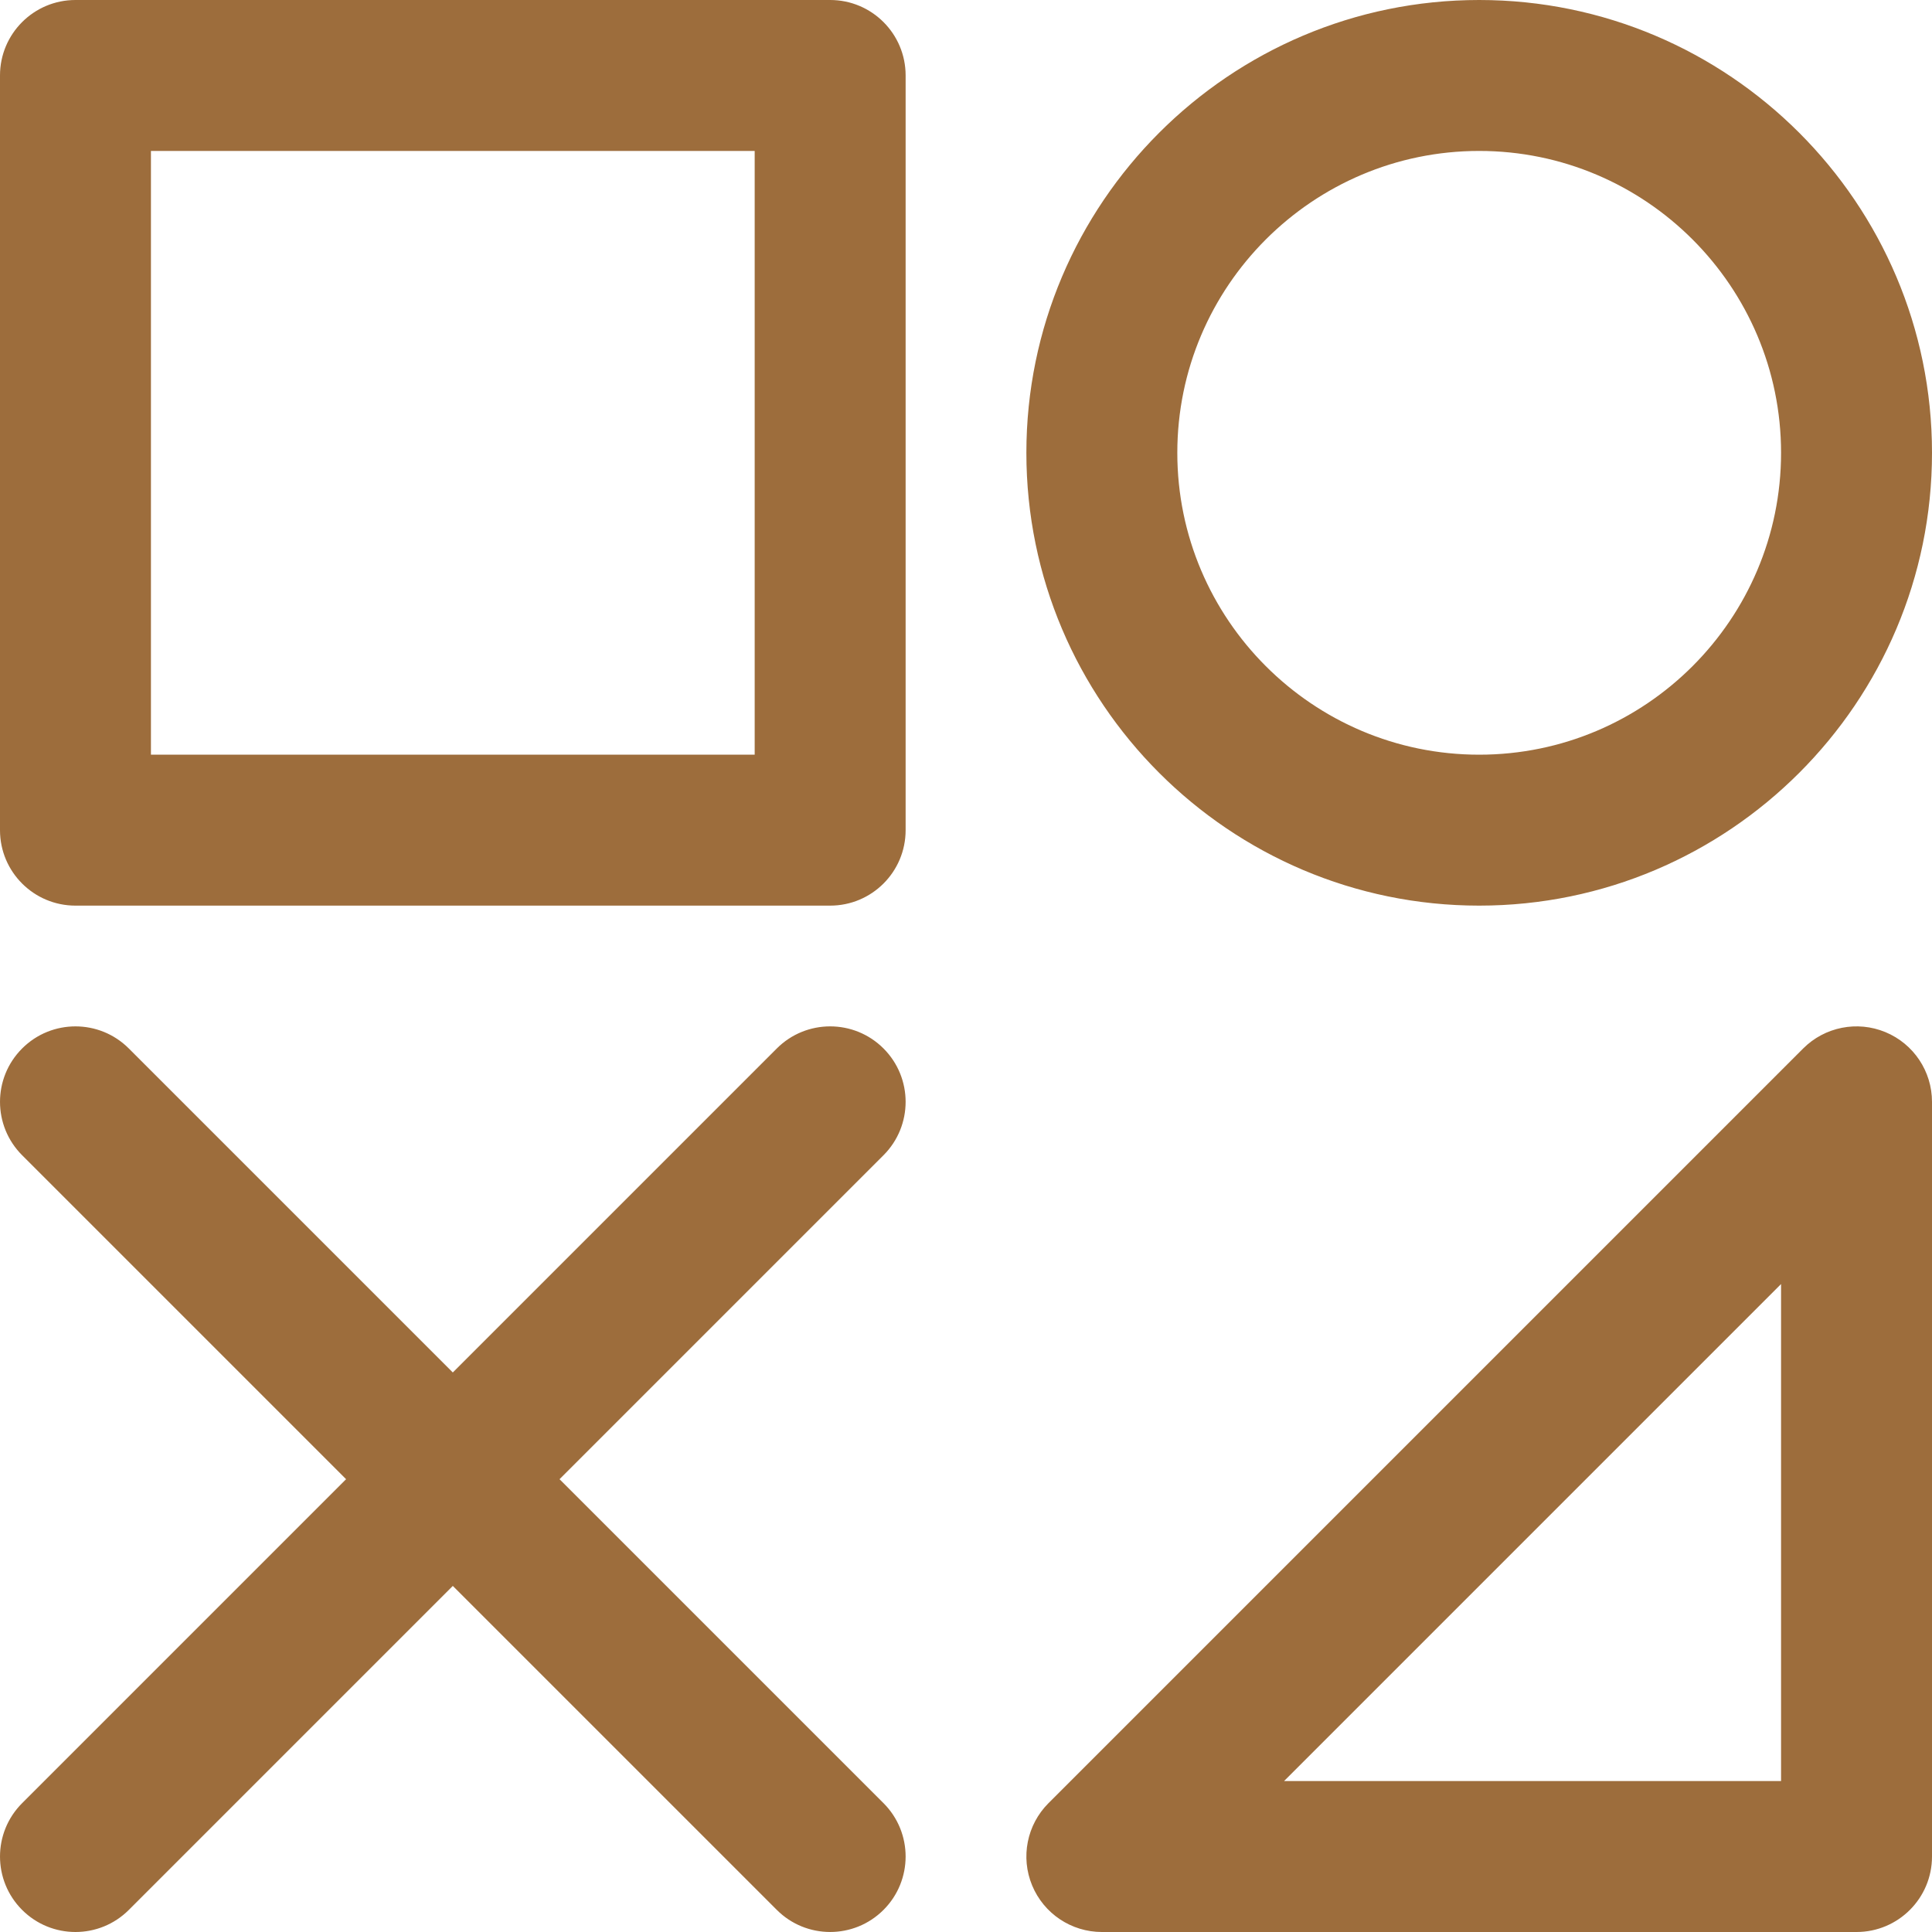
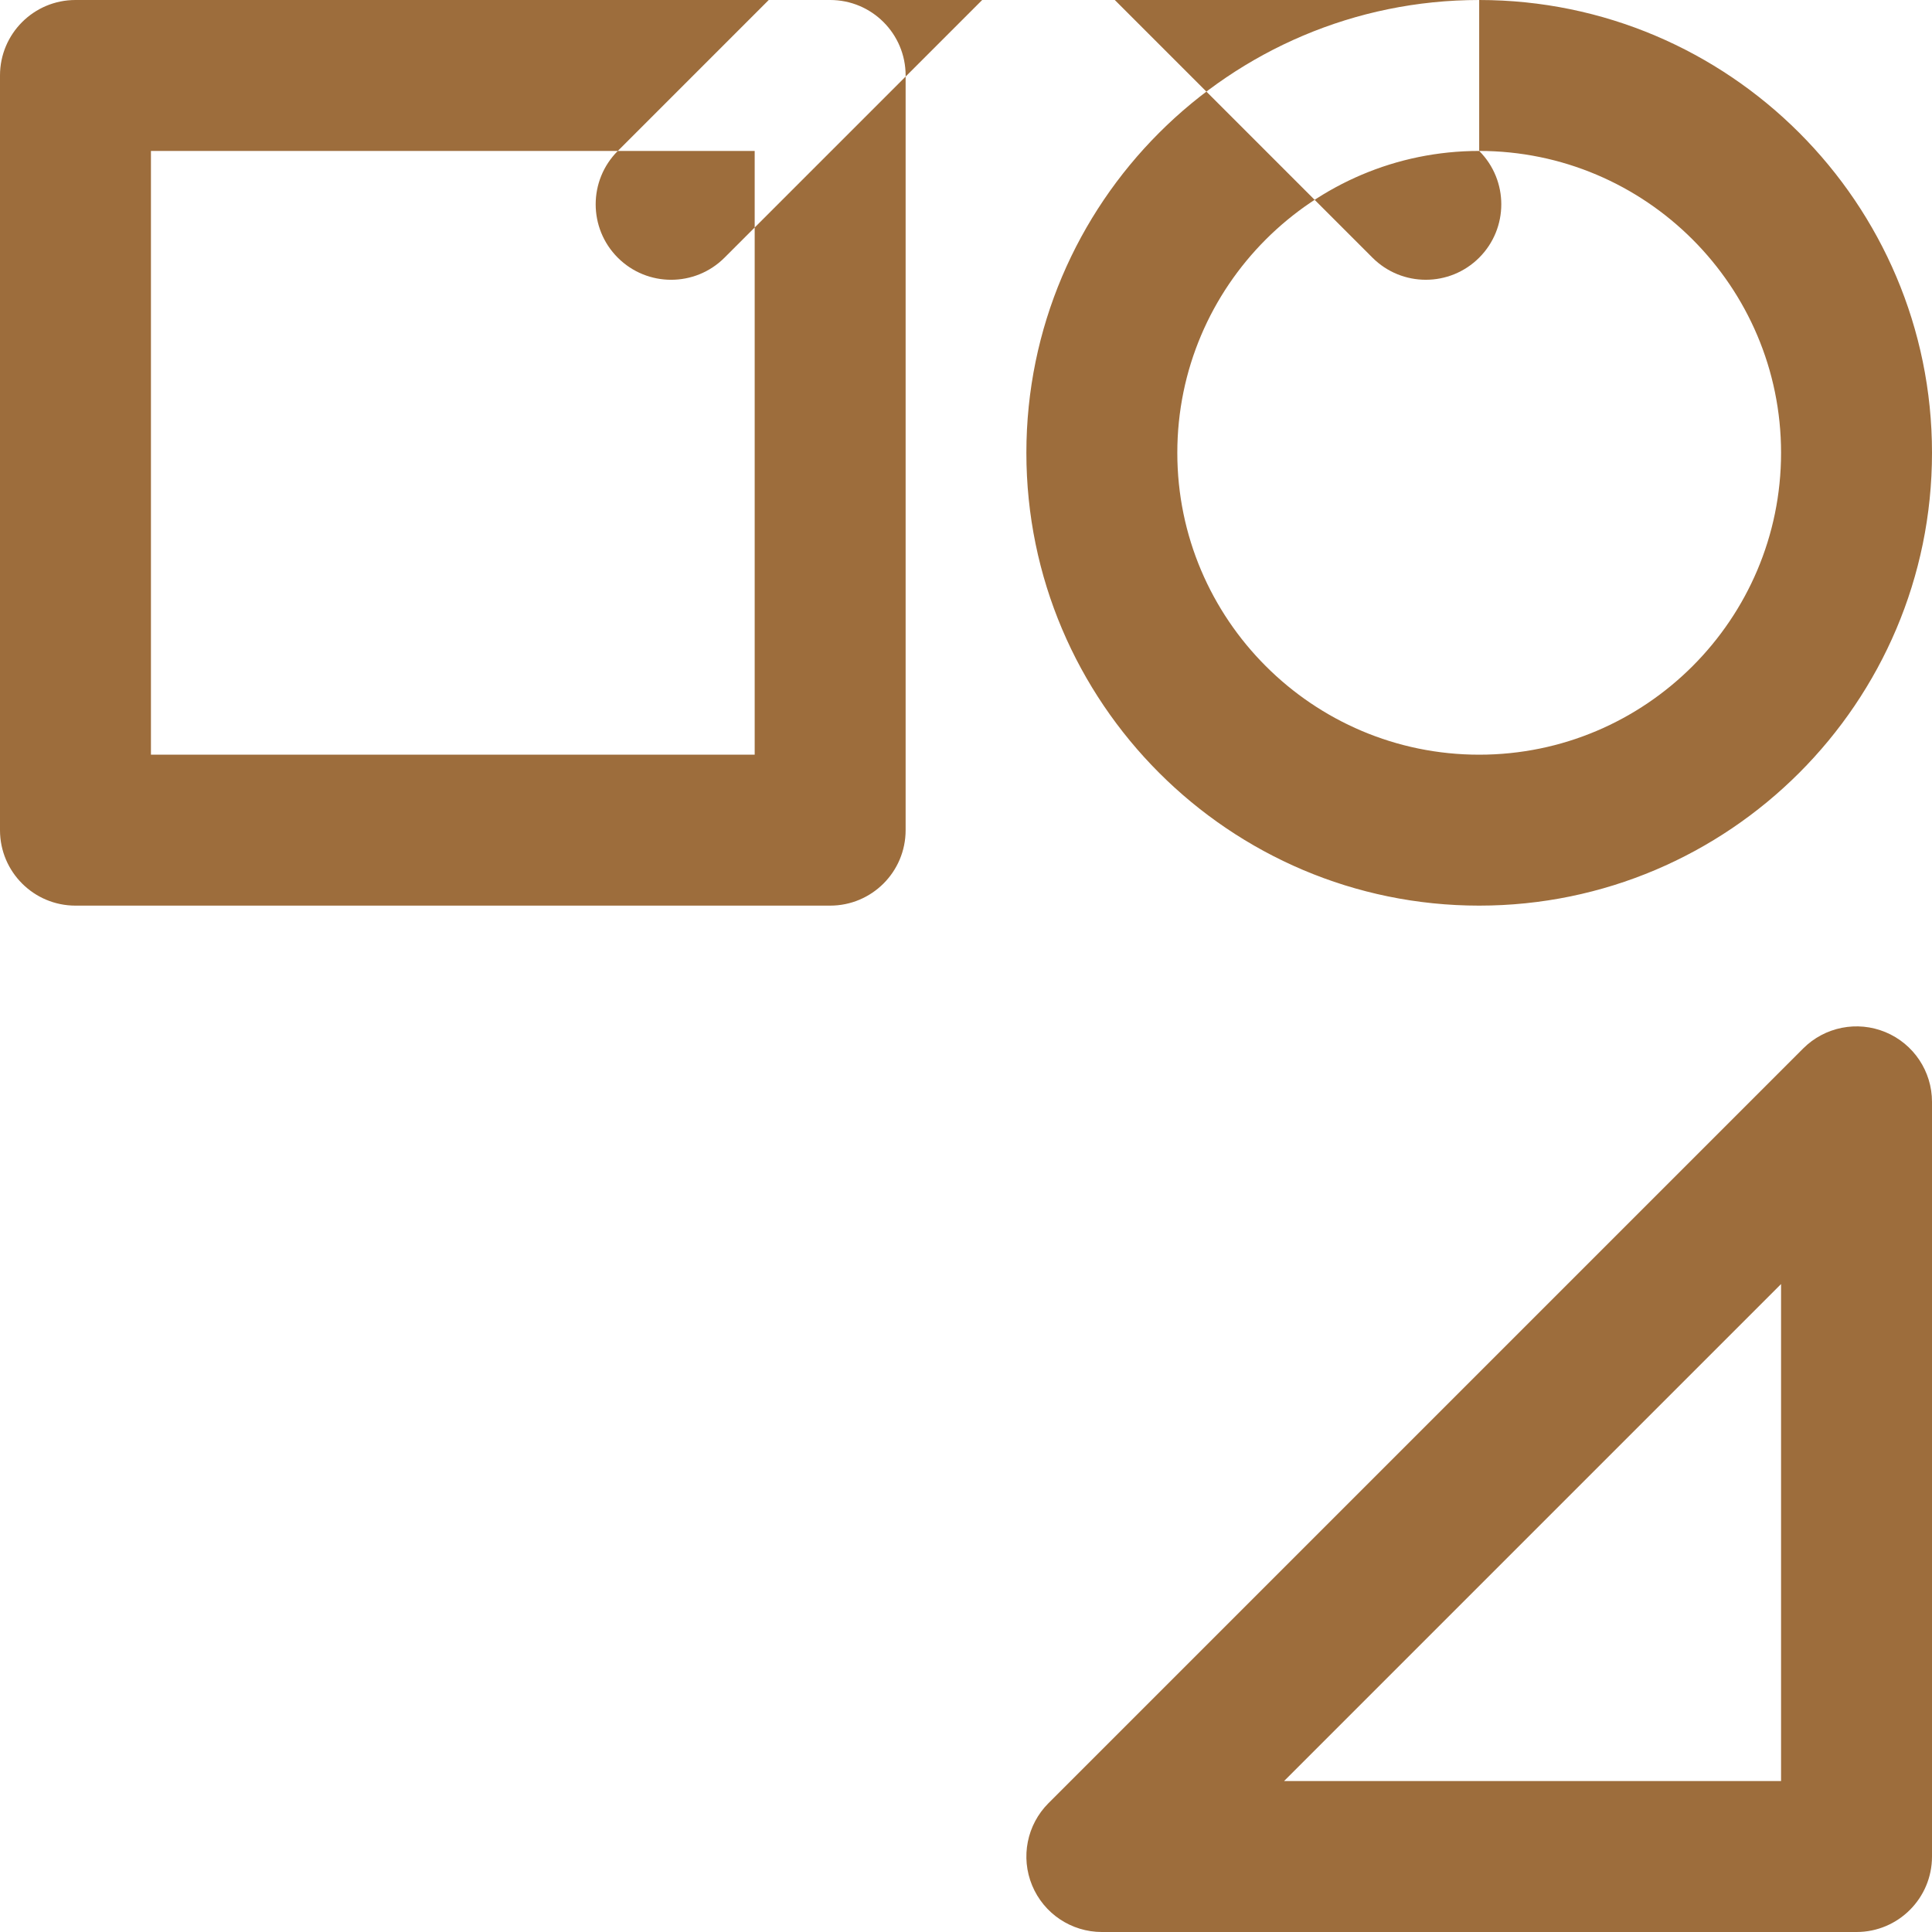
<svg xmlns="http://www.w3.org/2000/svg" version="1.1" width="512" height="512" x="0" y="0" viewBox="0 0 512 512" style="enable-background:new 0 0 512 512" xml:space="preserve" class="">
  <g>
-     <path d="m220 0h-200c-11.047 0-20 8.953-20 20v200c0 11.047 8.953 20 20 20h200c11.047 0 20-8.953 20-20v-200c0-11.047-8.953-20-20-20zm-20 200h-160v-160h160zm299.656 73.523c-7.473-3.098-16.078-1.387-21.797 4.332l-200 200c-5.723 5.723-7.434 14.324-4.336 21.797 3.098 7.477 10.387 12.348 18.477 12.348h200c11.047 0 20-8.953 20-20v-200c0-8.09-4.871-15.383-12.344-18.477zm-27.656 198.477h-131.715l131.715-131.715zm-80-232c66.168 0 120-53.832 120-120s-53.832-120-120-120-120 53.832-120 120 53.832 120 120 120zm0-200c44.113 0 80 35.887 80 80s-35.887 80-80 80-80-35.887-80-80 35.887-80 80-80zm-157.859 266.145-85.855 85.855 85.855 85.855c7.812 7.812 7.812 20.477 0 28.285-7.809 7.809-20.473 7.812-28.281 0l-85.859-85.855-85.859 85.859c-7.809 7.809-20.473 7.809-28.281 0-7.812-7.812-7.812-20.477 0-28.285l85.855-85.859-85.855-85.855c-7.812-7.812-7.812-20.477 0-28.285 7.809-7.812 20.473-7.812 28.281 0l85.859 85.855 85.859-85.859c7.809-7.809 20.473-7.809 28.281 0 7.812 7.812 7.812 20.477 0 28.289zm0 0" fill="#9d6d3c" data-original="#000000" style="" class="" />
+     <path d="m220 0h-200c-11.047 0-20 8.953-20 20v200c0 11.047 8.953 20 20 20h200c11.047 0 20-8.953 20-20v-200c0-11.047-8.953-20-20-20zm-20 200h-160v-160h160zm299.656 73.523c-7.473-3.098-16.078-1.387-21.797 4.332l-200 200c-5.723 5.723-7.434 14.324-4.336 21.797 3.098 7.477 10.387 12.348 18.477 12.348h200c11.047 0 20-8.953 20-20v-200c0-8.09-4.871-15.383-12.344-18.477zm-27.656 198.477h-131.715l131.715-131.715zm-80-232c66.168 0 120-53.832 120-120s-53.832-120-120-120-120 53.832-120 120 53.832 120 120 120zm0-200c44.113 0 80 35.887 80 80s-35.887 80-80 80-80-35.887-80-80 35.887-80 80-80zc7.812 7.812 7.812 20.477 0 28.285-7.809 7.809-20.473 7.812-28.281 0l-85.859-85.855-85.859 85.859c-7.809 7.809-20.473 7.809-28.281 0-7.812-7.812-7.812-20.477 0-28.285l85.855-85.859-85.855-85.855c-7.812-7.812-7.812-20.477 0-28.285 7.809-7.812 20.473-7.812 28.281 0l85.859 85.855 85.859-85.859c7.809-7.809 20.473-7.809 28.281 0 7.812 7.812 7.812 20.477 0 28.289zm0 0" fill="#9d6d3c" data-original="#000000" style="" class="" />
  </g>
</svg>